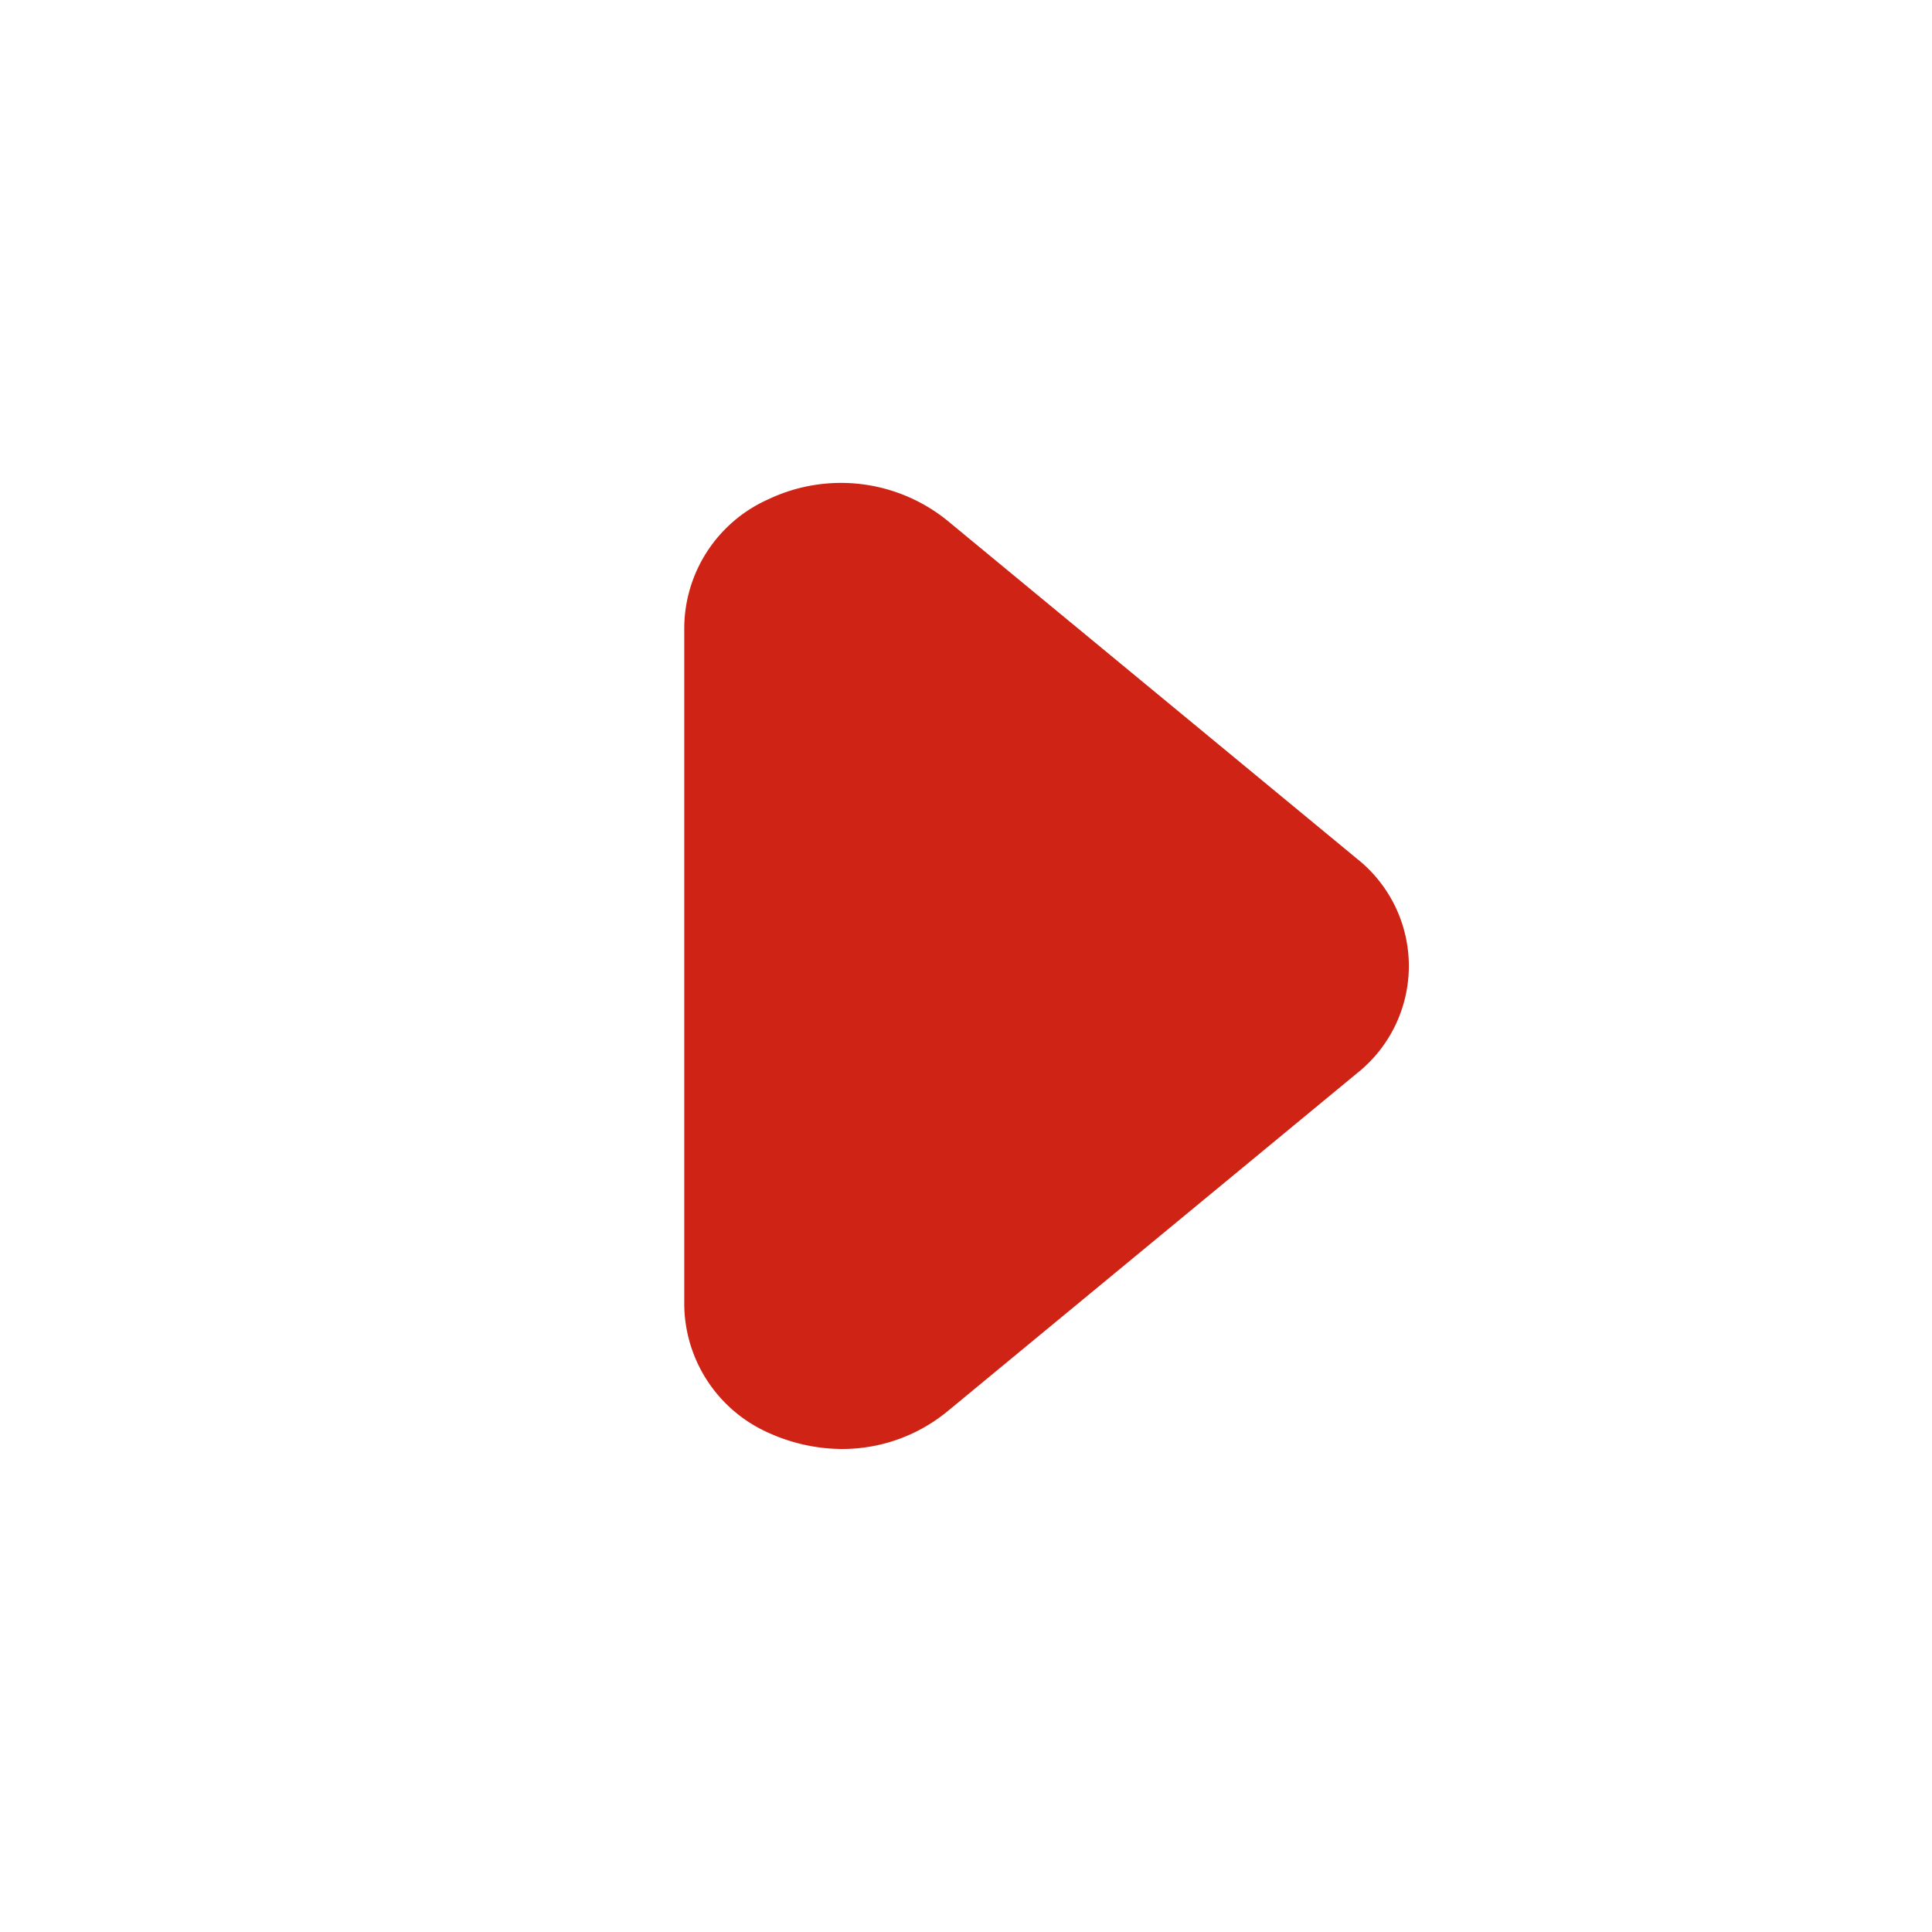
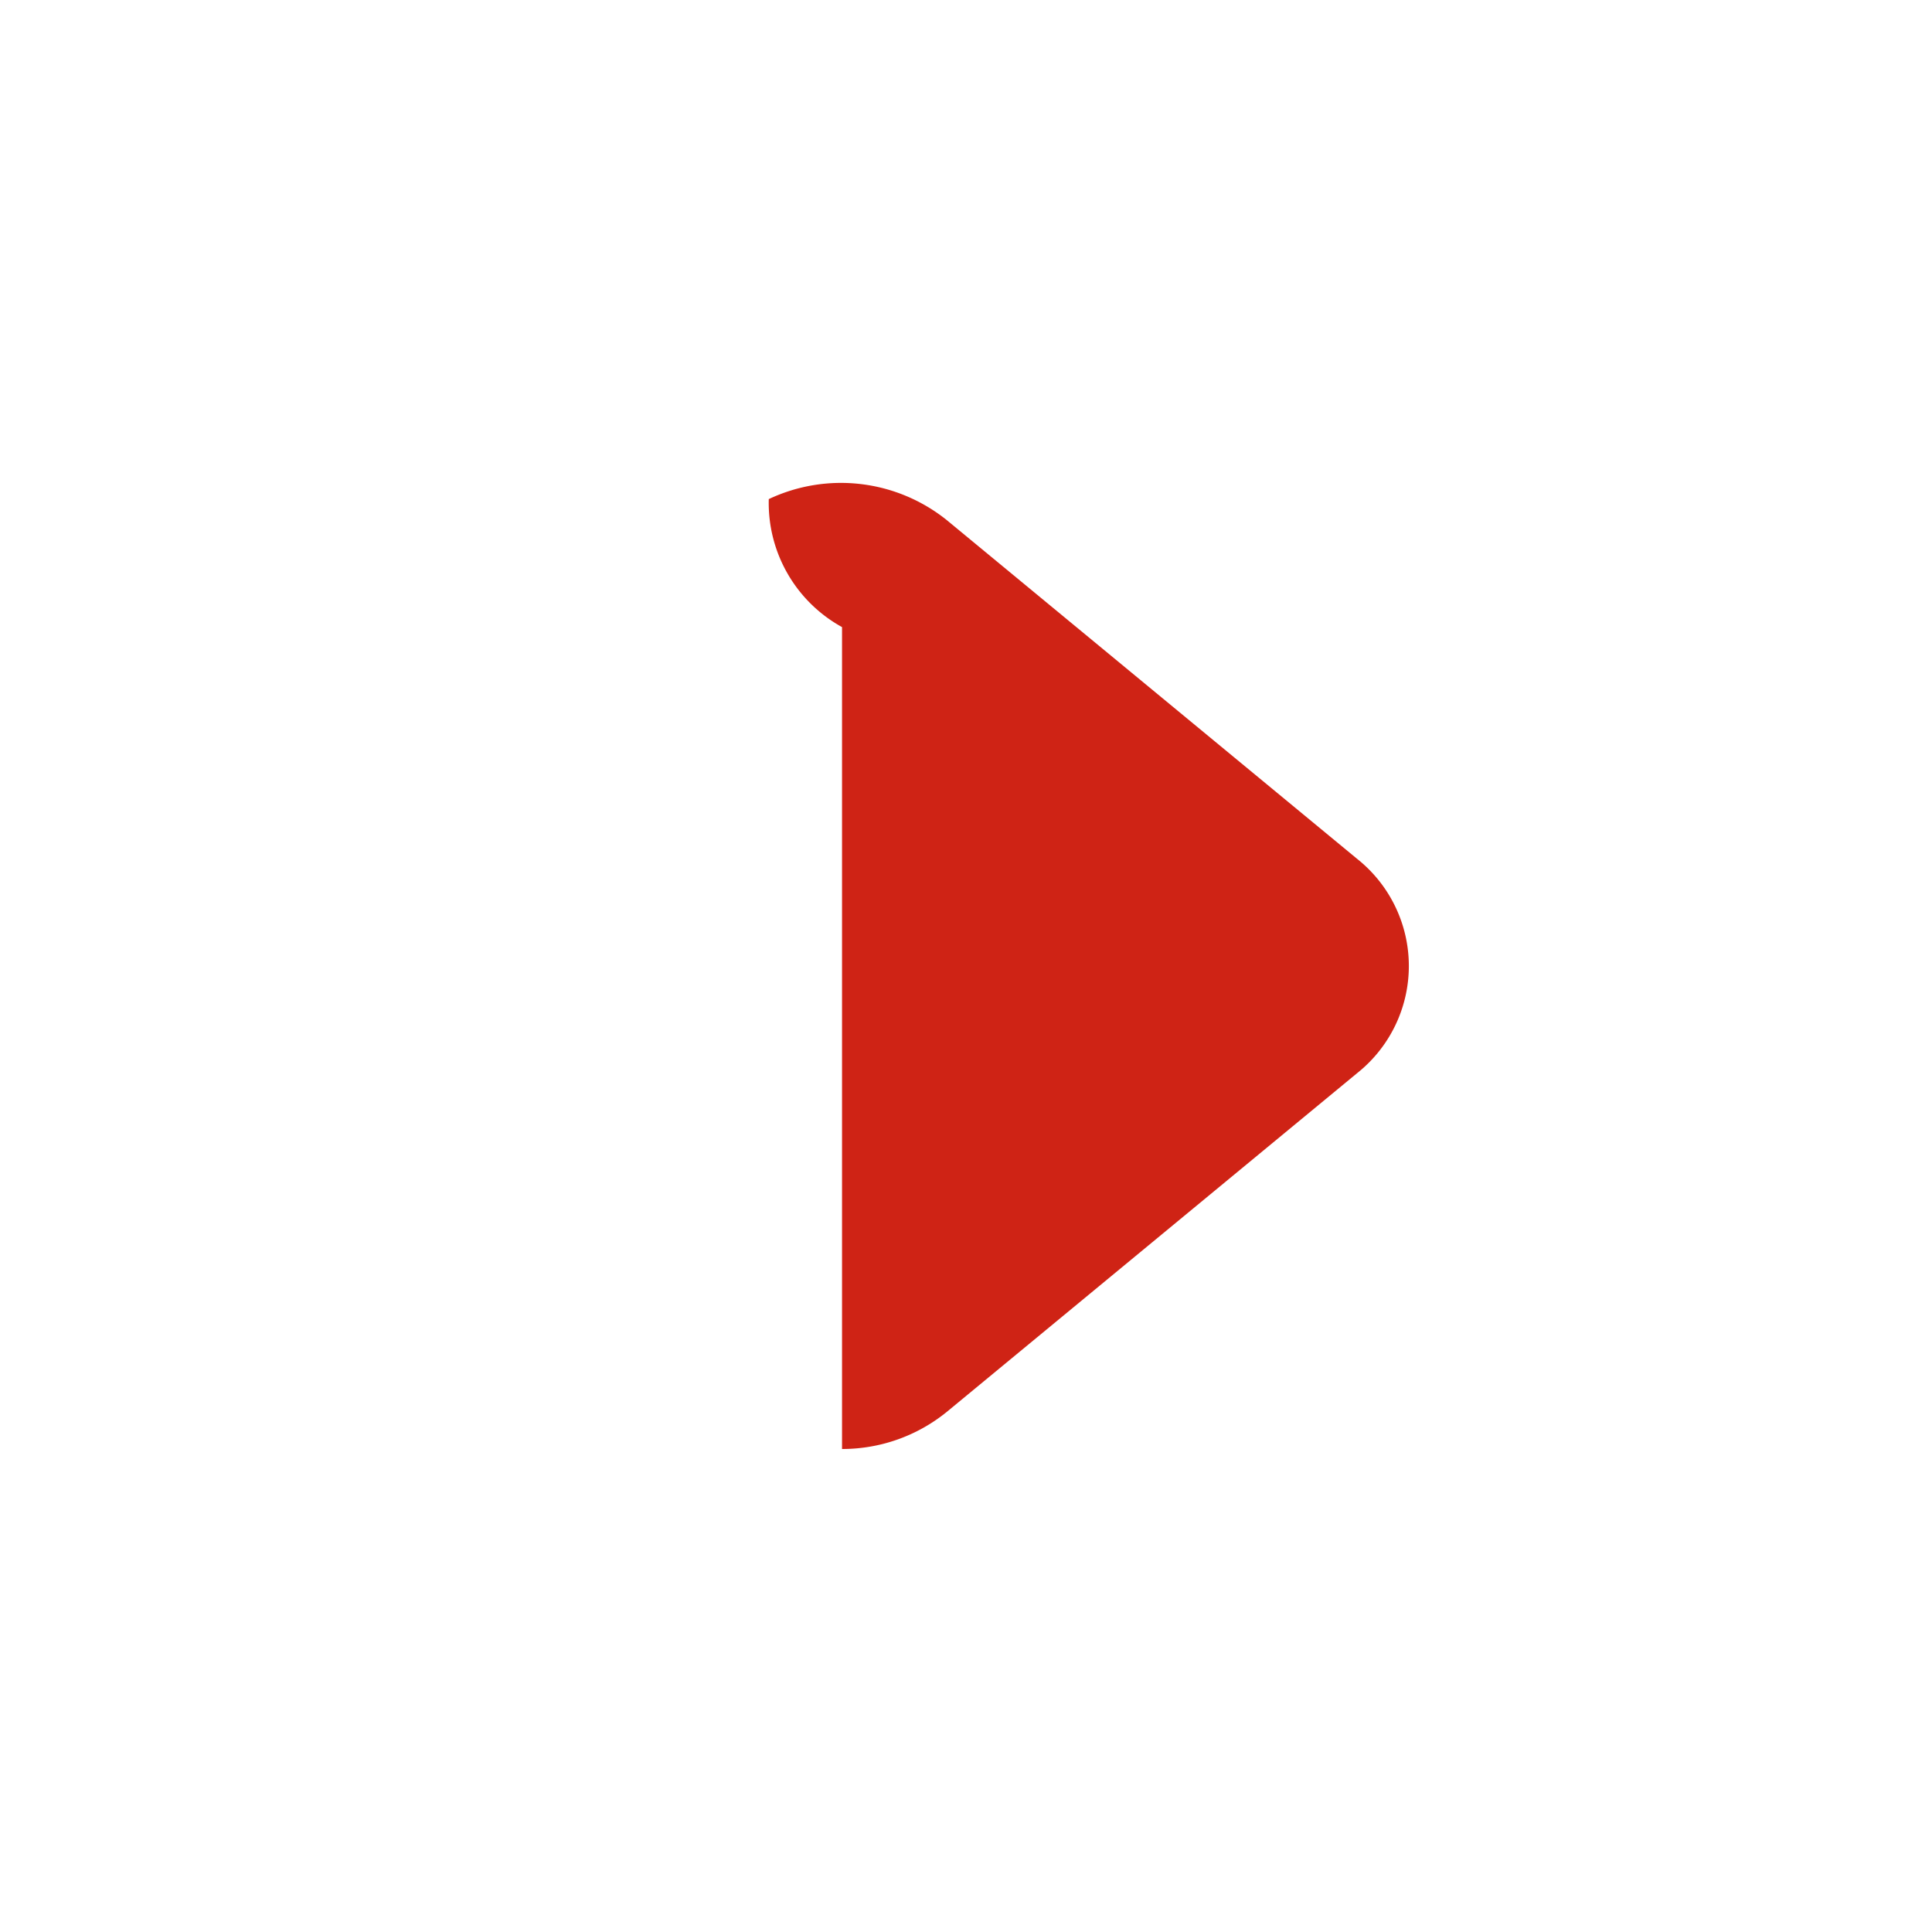
<svg xmlns="http://www.w3.org/2000/svg" width="24" height="24" viewBox="0 0 24 24">
-   <path d="M10.46 18a2.23 2.23 0 01-.91-.2 1.76 1.76 0 01-1.05-1.59V7.79A1.76 1.76 0 019.55 6.2a2.1 2.1 0 012.21.26l5.1 4.21a1.7 1.7 0 010 2.66l-5.1 4.21a2.06 2.06 0 01-1.3.46z" fill="#cf2315" />
+   <path d="M10.46 18V7.79A1.76 1.76 0 019.55 6.2a2.1 2.1 0 012.21.26l5.1 4.21a1.7 1.7 0 010 2.66l-5.1 4.21a2.06 2.06 0 01-1.3.46z" fill="#cf2315" />
</svg>